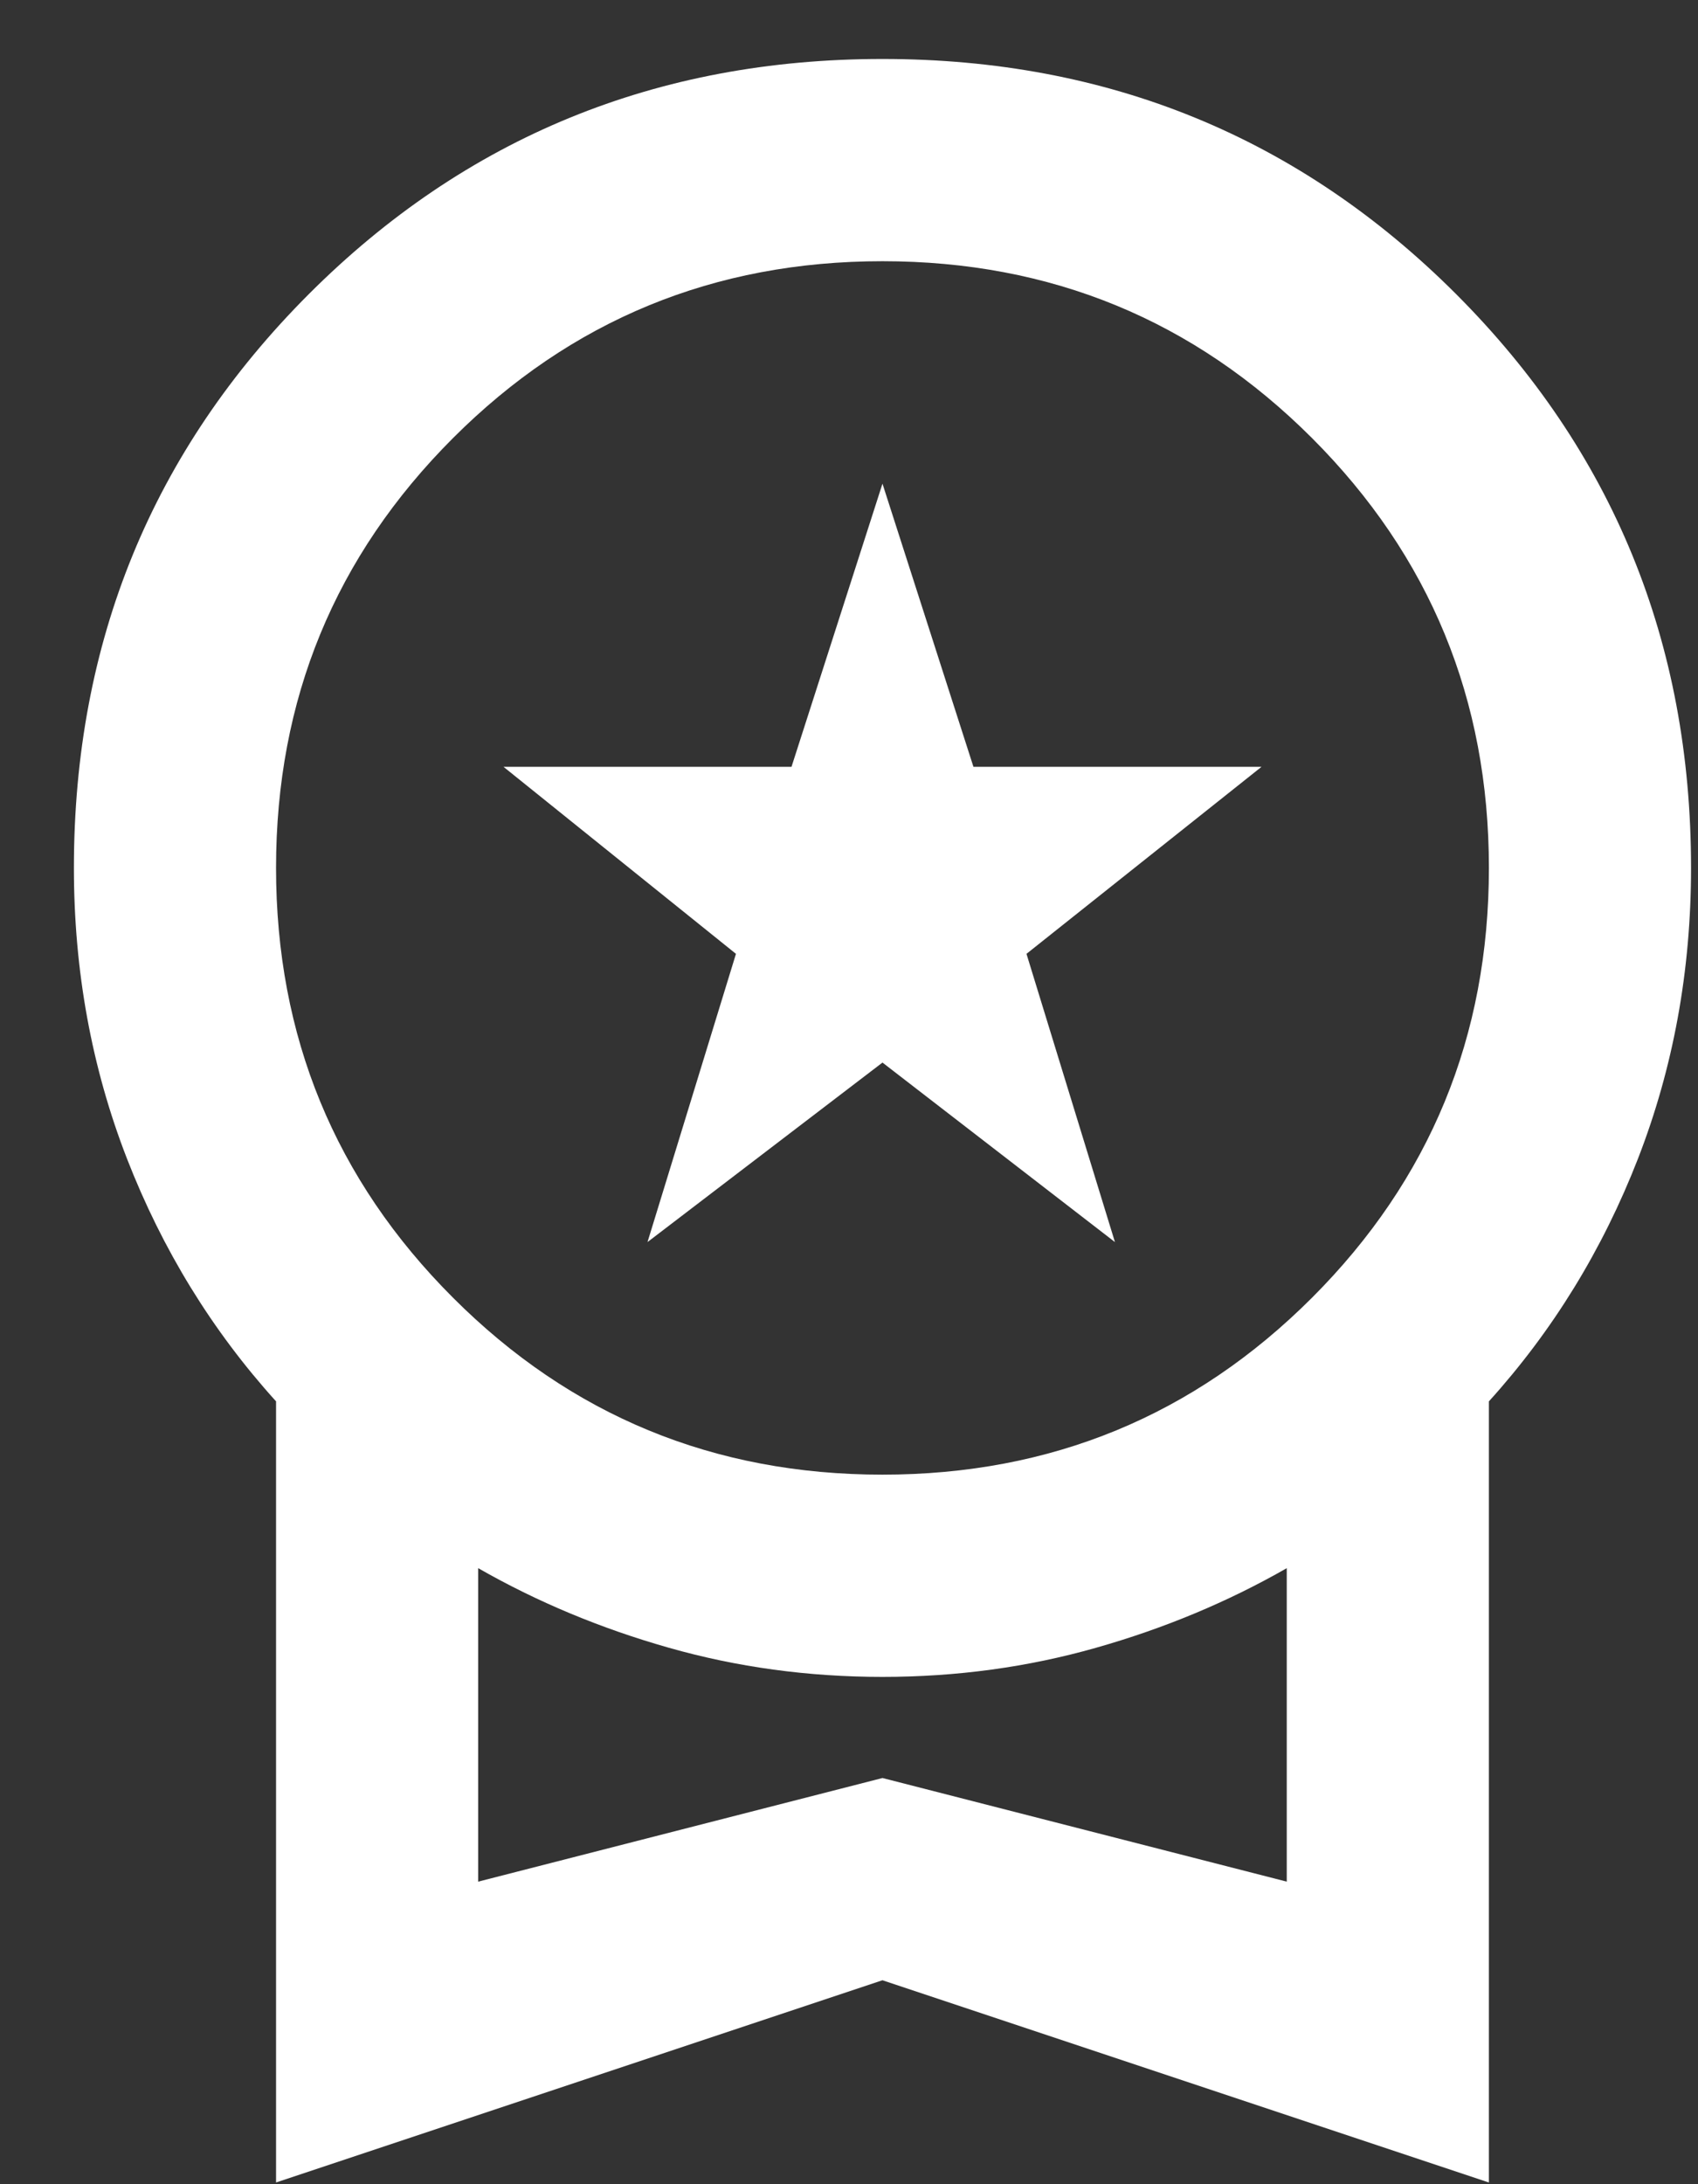
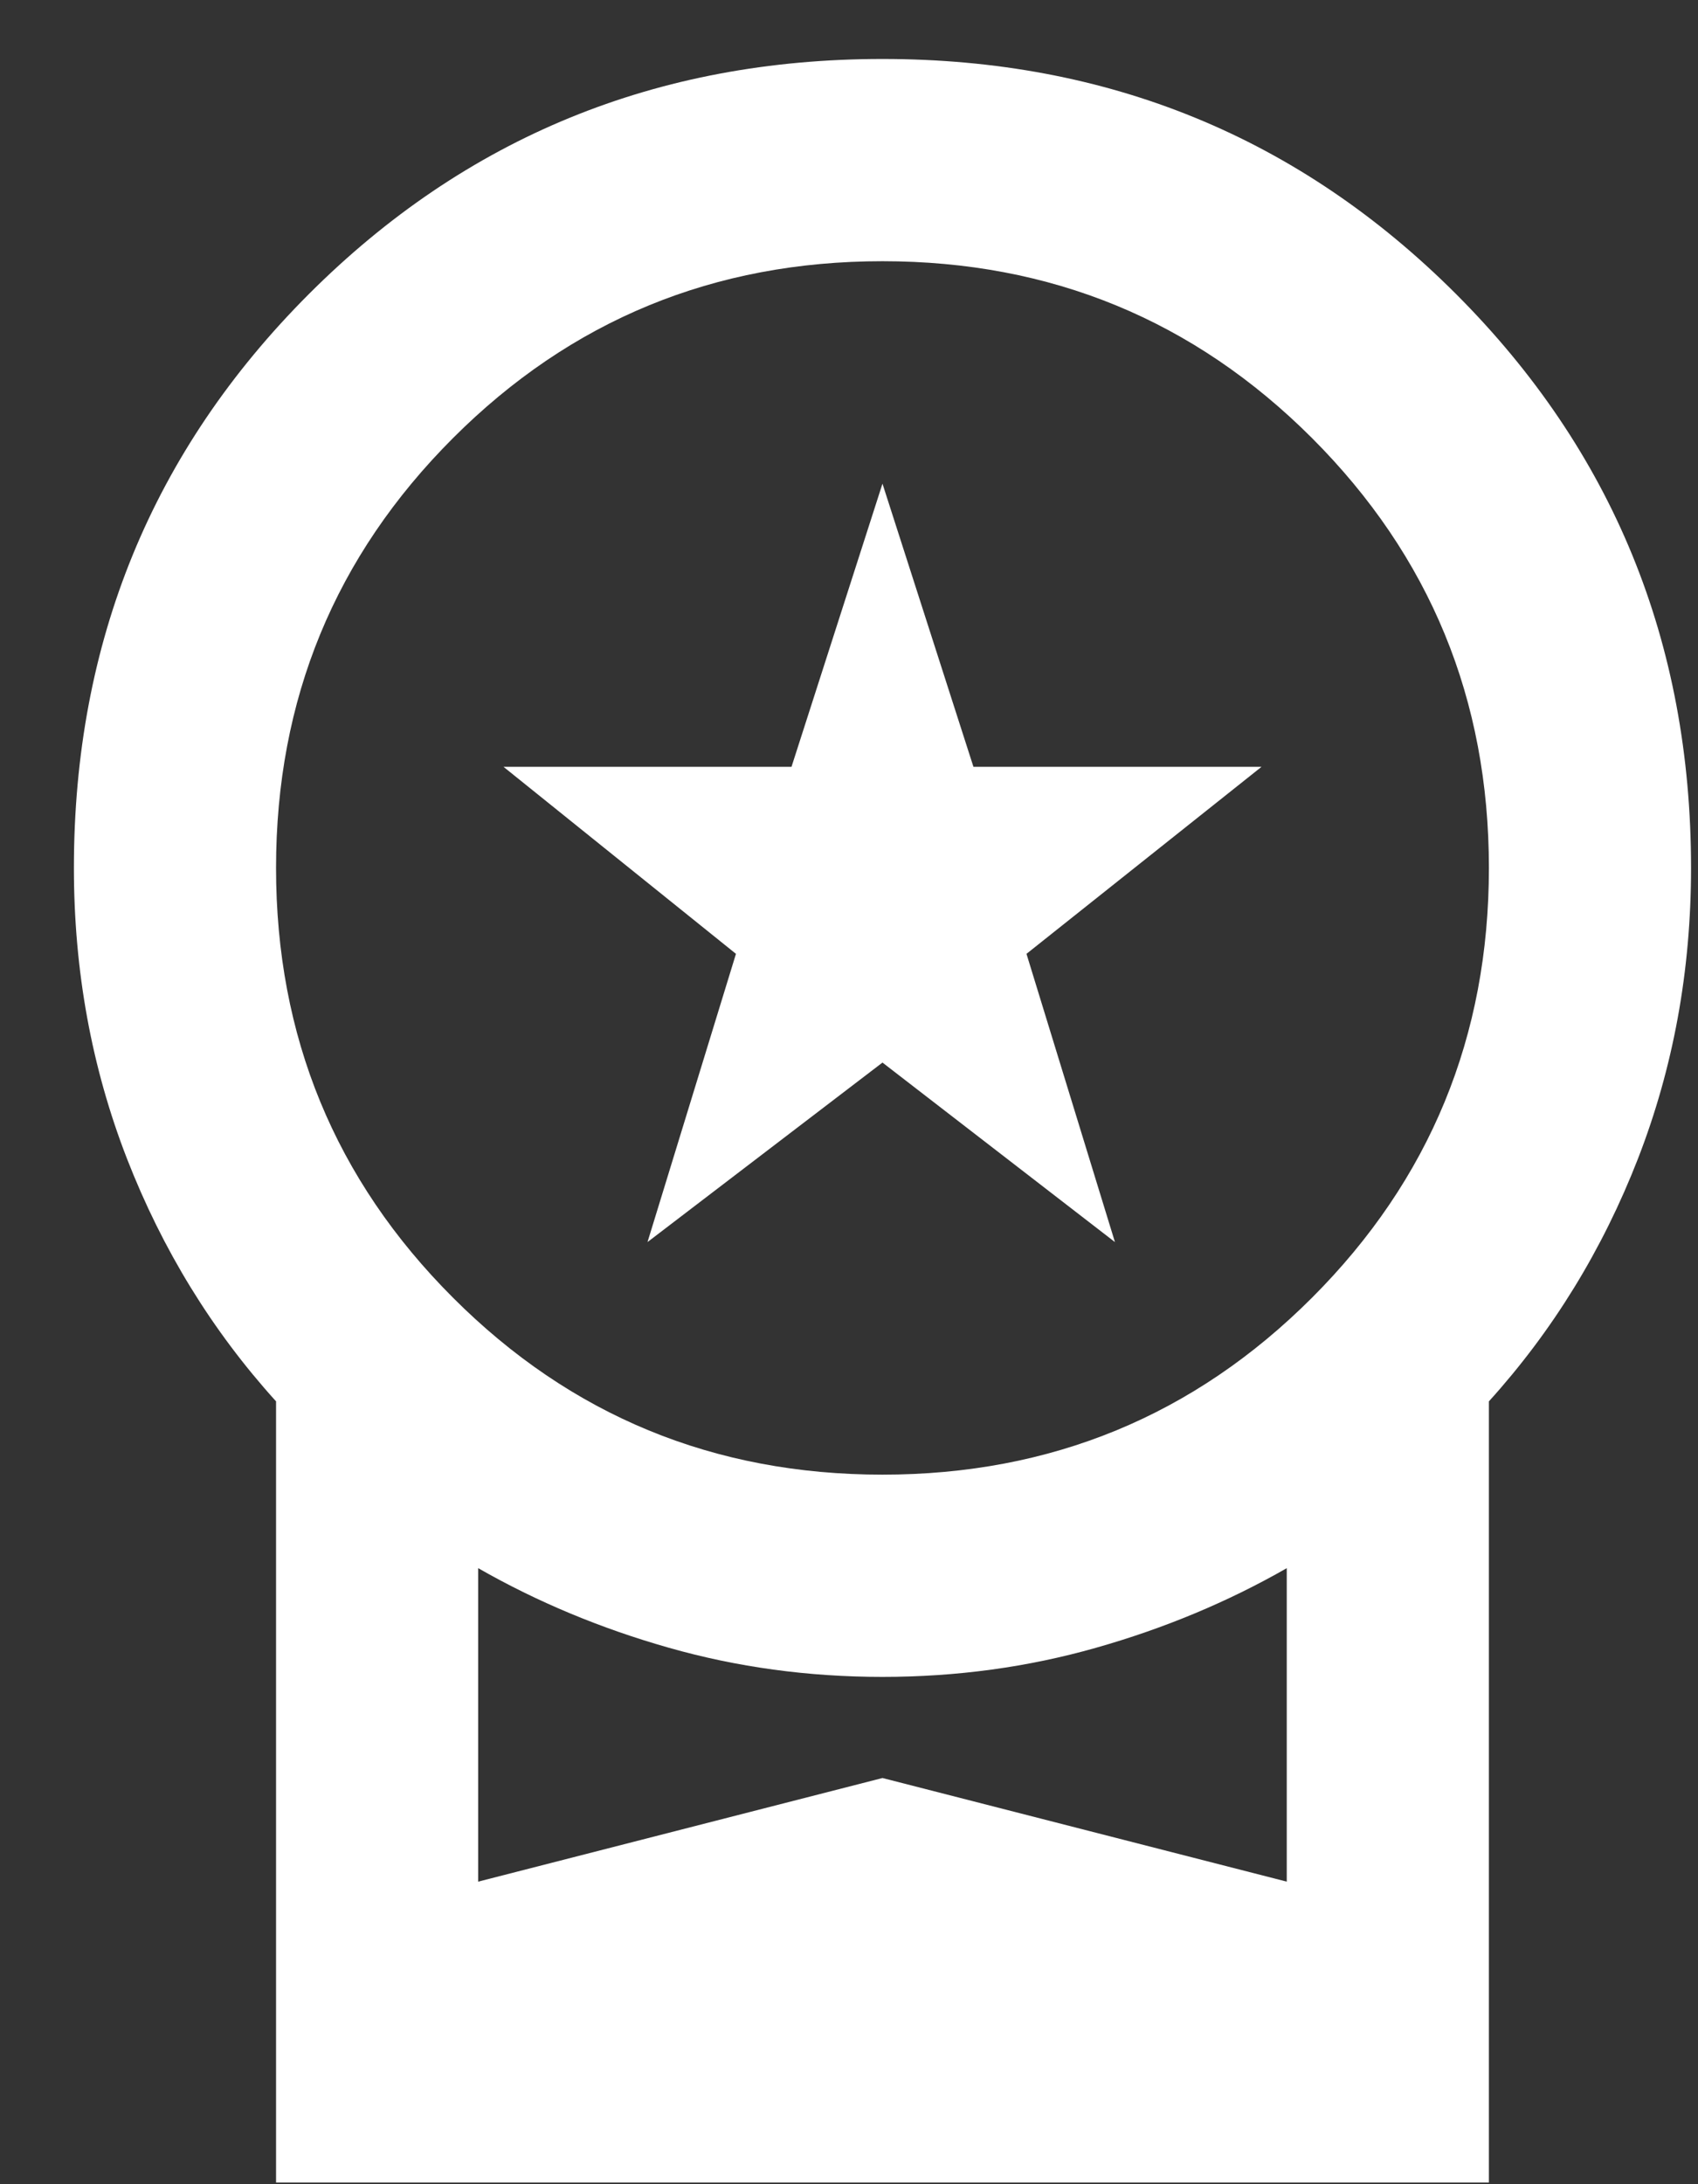
<svg xmlns="http://www.w3.org/2000/svg" width="21" height="27" viewBox="0 0 21 27" fill="none">
  <rect x="0" y="0" width="21" height="27" fill="#333333" stroke="none" />
-   <path d="M8.008 15.354L9.102 11.791L6.227 9.479H9.789L10.914 5.979L12.039 9.479H15.602L12.695 11.791L13.789 15.354L10.914 13.135L8.008 15.354ZM3.414 26.979V17.323C2.622 16.448 2.008 15.447 1.57 14.322C1.133 13.197 0.914 12 0.914 10.729C0.914 7.937 1.883 5.573 3.82 3.635C5.758 1.698 8.122 0.729 10.914 0.729C13.706 0.729 16.07 1.698 18.008 3.635C19.945 5.573 20.914 7.937 20.914 10.729C20.914 12 20.695 13.197 20.258 14.322C19.82 15.447 19.206 16.448 18.414 17.323V26.979L10.914 24.479L3.414 26.979ZM10.914 18.229C12.997 18.229 14.768 17.5 16.227 16.041C17.685 14.583 18.414 12.812 18.414 10.729C18.414 8.645 17.685 6.875 16.227 5.416C14.768 3.958 12.997 3.229 10.914 3.229C8.831 3.229 7.06 3.958 5.602 5.416C4.143 6.875 3.414 8.645 3.414 10.729C3.414 12.812 4.143 14.583 5.602 16.041C7.06 17.5 8.831 18.229 10.914 18.229ZM5.914 23.26L10.914 21.979L15.914 23.26V19.385C15.185 19.802 14.398 20.13 13.555 20.369C12.711 20.609 11.831 20.729 10.914 20.729C9.997 20.729 9.117 20.609 8.273 20.369C7.43 20.13 6.643 19.802 5.914 19.385V23.26Z" fill="white" />
+   <path d="M8.008 15.354L9.102 11.791L6.227 9.479H9.789L10.914 5.979L12.039 9.479H15.602L12.695 11.791L13.789 15.354L10.914 13.135L8.008 15.354ZM3.414 26.979V17.323C2.622 16.448 2.008 15.447 1.57 14.322C1.133 13.197 0.914 12 0.914 10.729C0.914 7.937 1.883 5.573 3.82 3.635C5.758 1.698 8.122 0.729 10.914 0.729C13.706 0.729 16.07 1.698 18.008 3.635C19.945 5.573 20.914 7.937 20.914 10.729C20.914 12 20.695 13.197 20.258 14.322C19.82 15.447 19.206 16.448 18.414 17.323V26.979L3.414 26.979ZM10.914 18.229C12.997 18.229 14.768 17.5 16.227 16.041C17.685 14.583 18.414 12.812 18.414 10.729C18.414 8.645 17.685 6.875 16.227 5.416C14.768 3.958 12.997 3.229 10.914 3.229C8.831 3.229 7.06 3.958 5.602 5.416C4.143 6.875 3.414 8.645 3.414 10.729C3.414 12.812 4.143 14.583 5.602 16.041C7.06 17.5 8.831 18.229 10.914 18.229ZM5.914 23.26L10.914 21.979L15.914 23.26V19.385C15.185 19.802 14.398 20.13 13.555 20.369C12.711 20.609 11.831 20.729 10.914 20.729C9.997 20.729 9.117 20.609 8.273 20.369C7.43 20.13 6.643 19.802 5.914 19.385V23.26Z" fill="white" />
</svg>